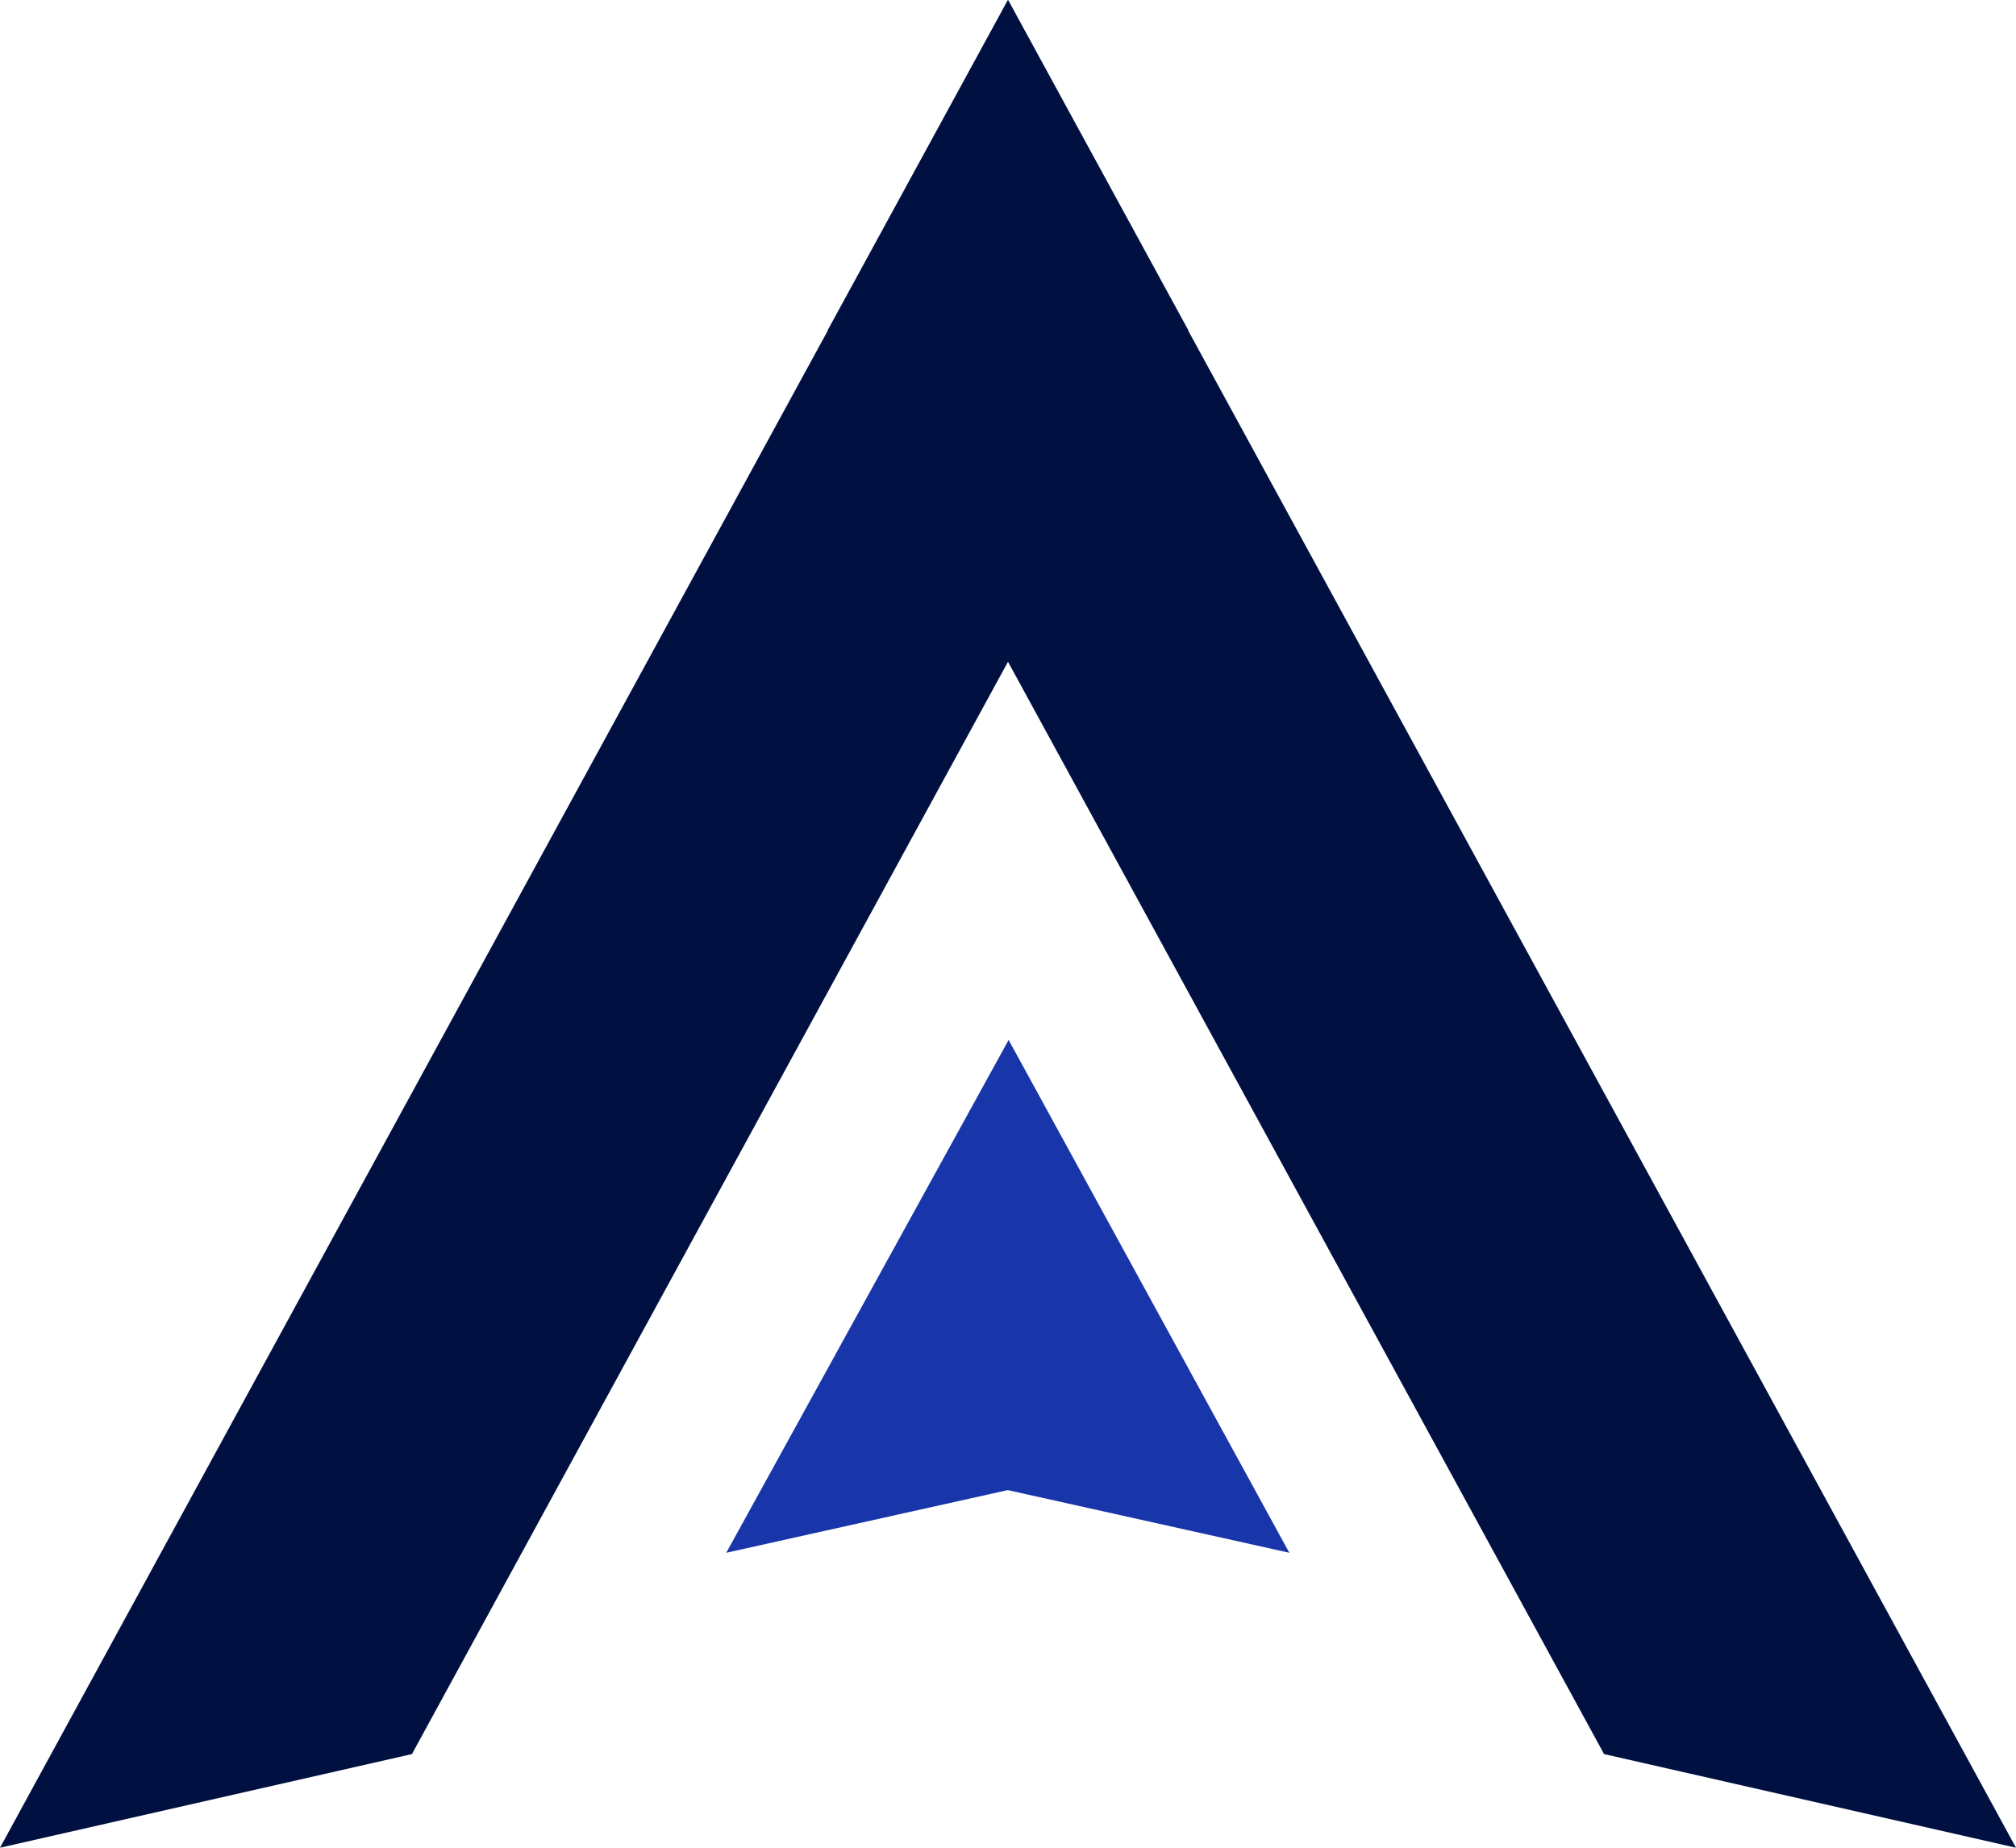
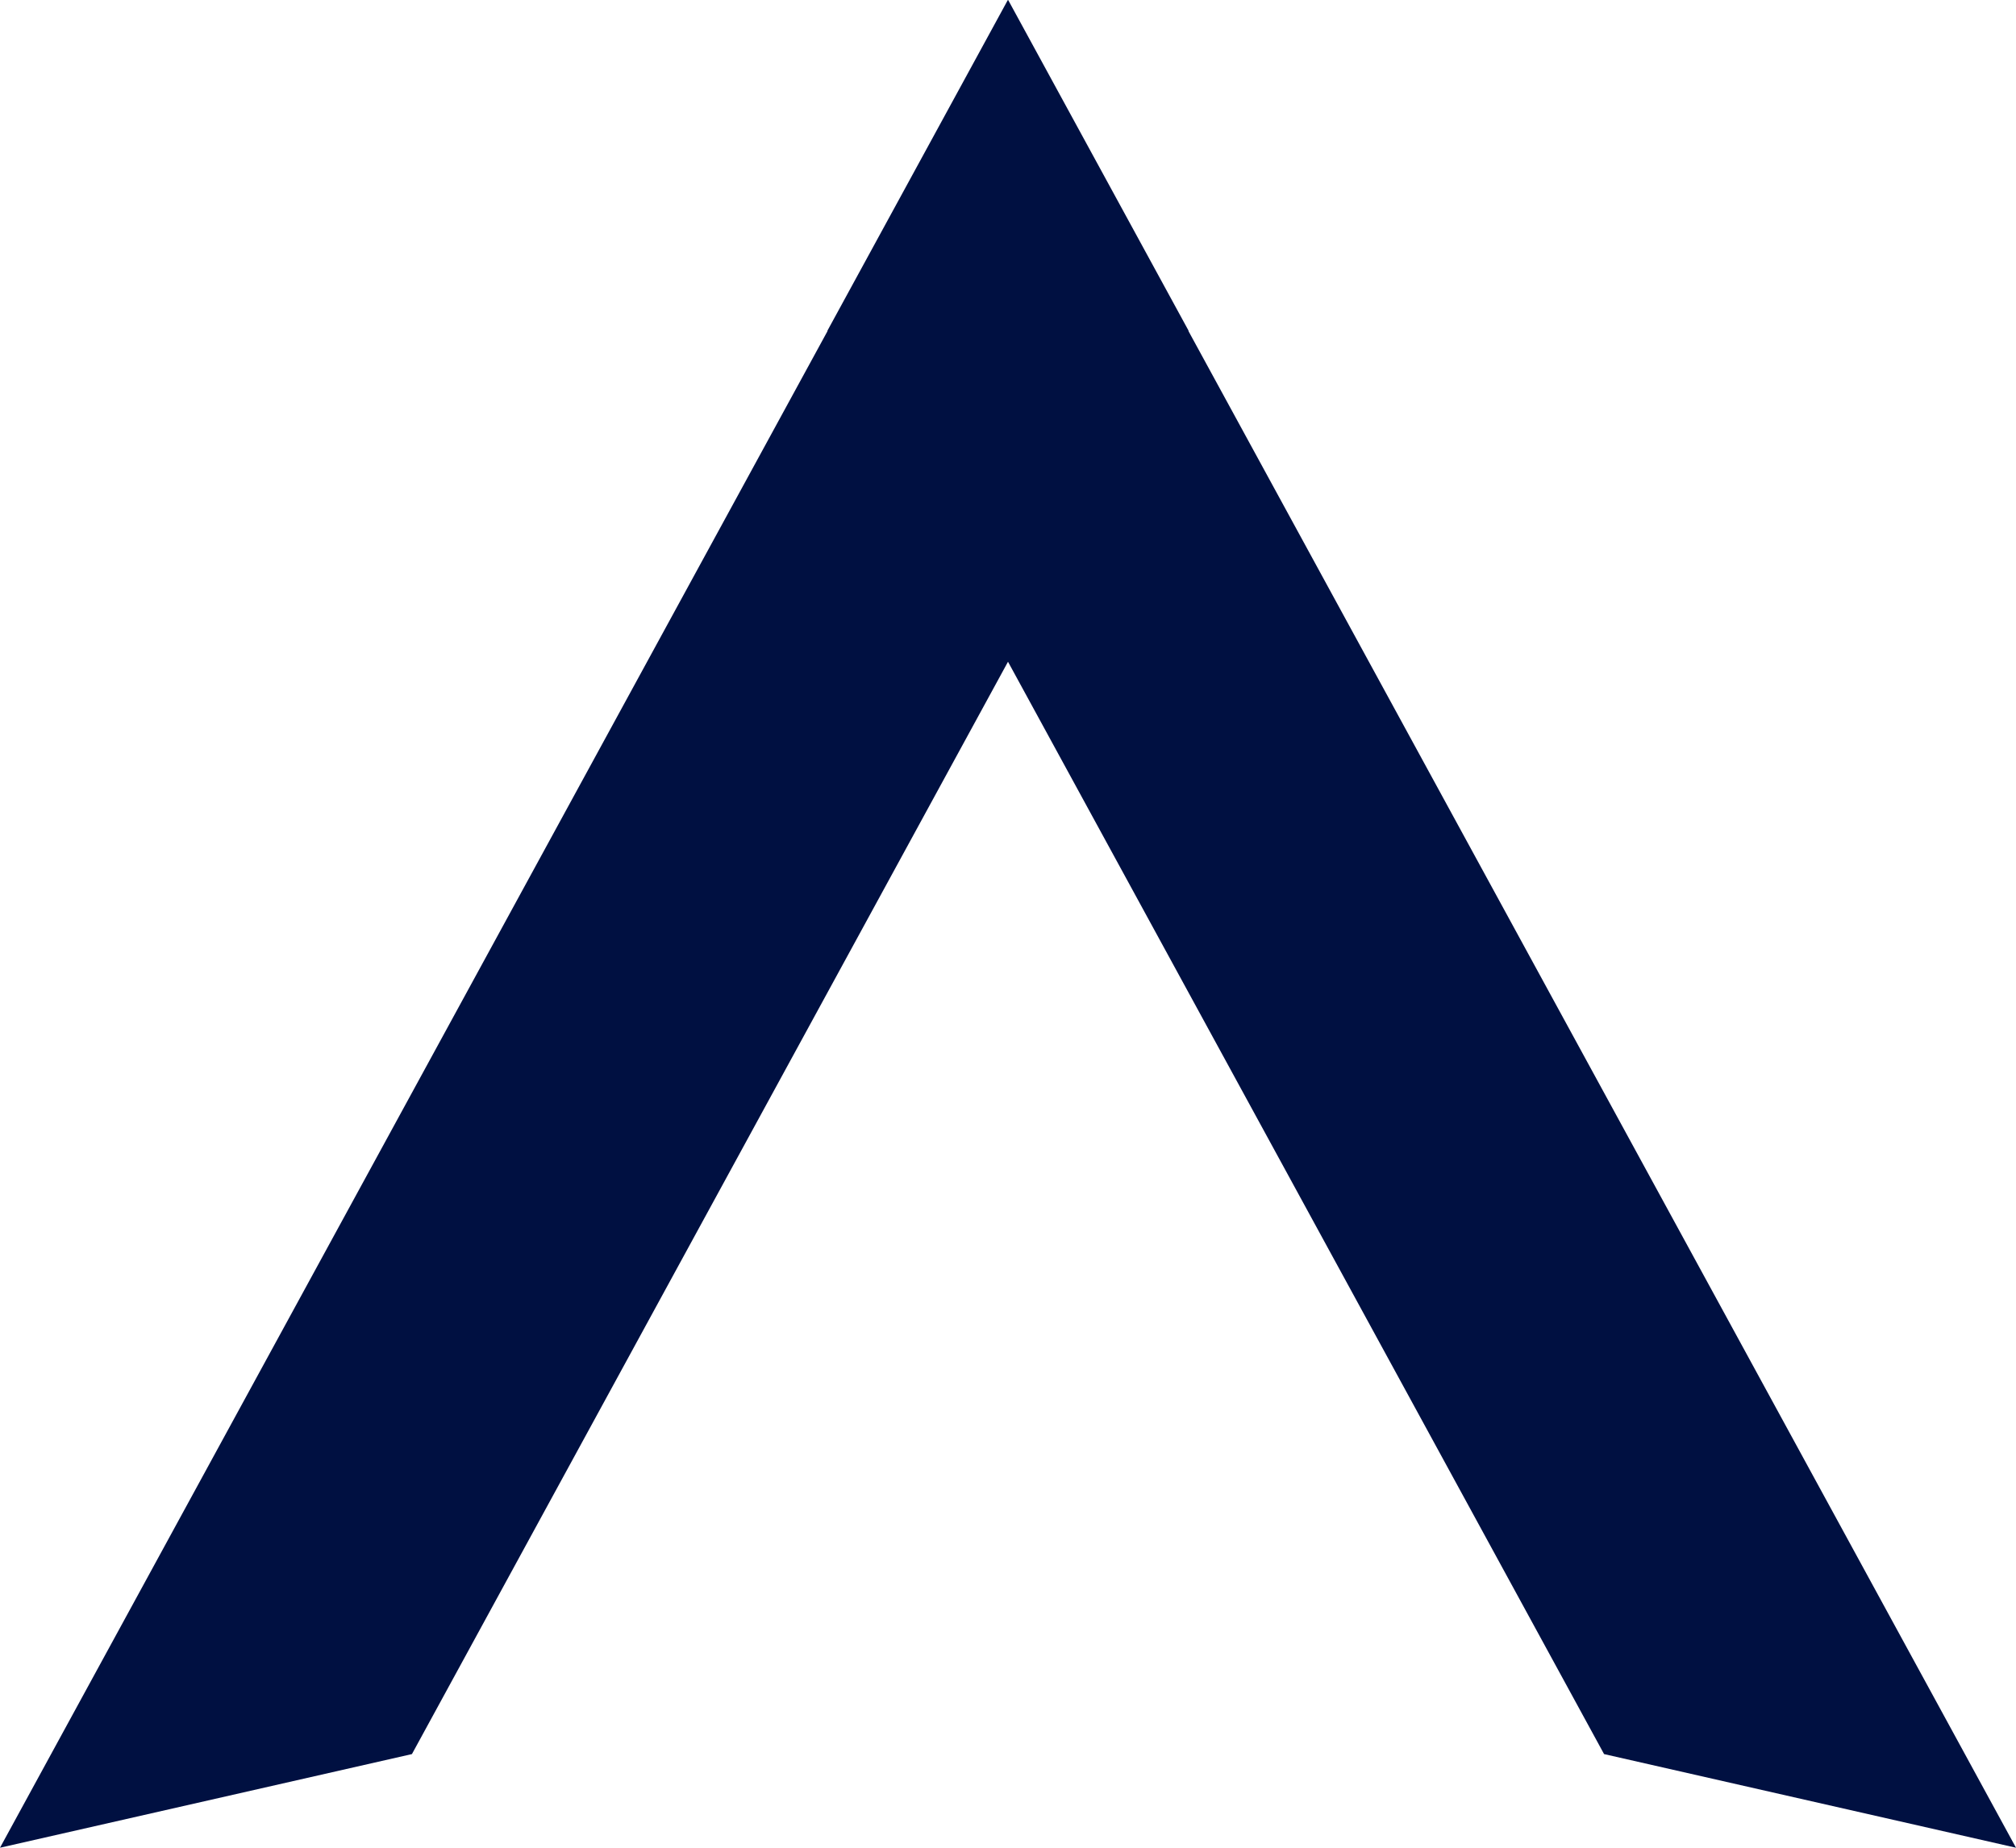
<svg xmlns="http://www.w3.org/2000/svg" width="24" height="22" viewBox="0 0 24 22" fill="none">
-   <path fill-rule="evenodd" clip-rule="evenodd" d="M12.008 12.383L15.349 18.488L11.997 17.742L8.646 18.488L12.007 12.383L12.007 12.398L12.008 12.383Z" fill="#1836AA" />
  <path fill-rule="evenodd" clip-rule="evenodd" d="M12.002 0L14.15 3.938L14.148 3.941L24 22L19.096 20.885L12 7.879L4.904 20.885L0 22L9.852 3.941L9.85 3.938L11.998 0L12 0.004L12.002 0Z" fill="#001041" />
</svg>